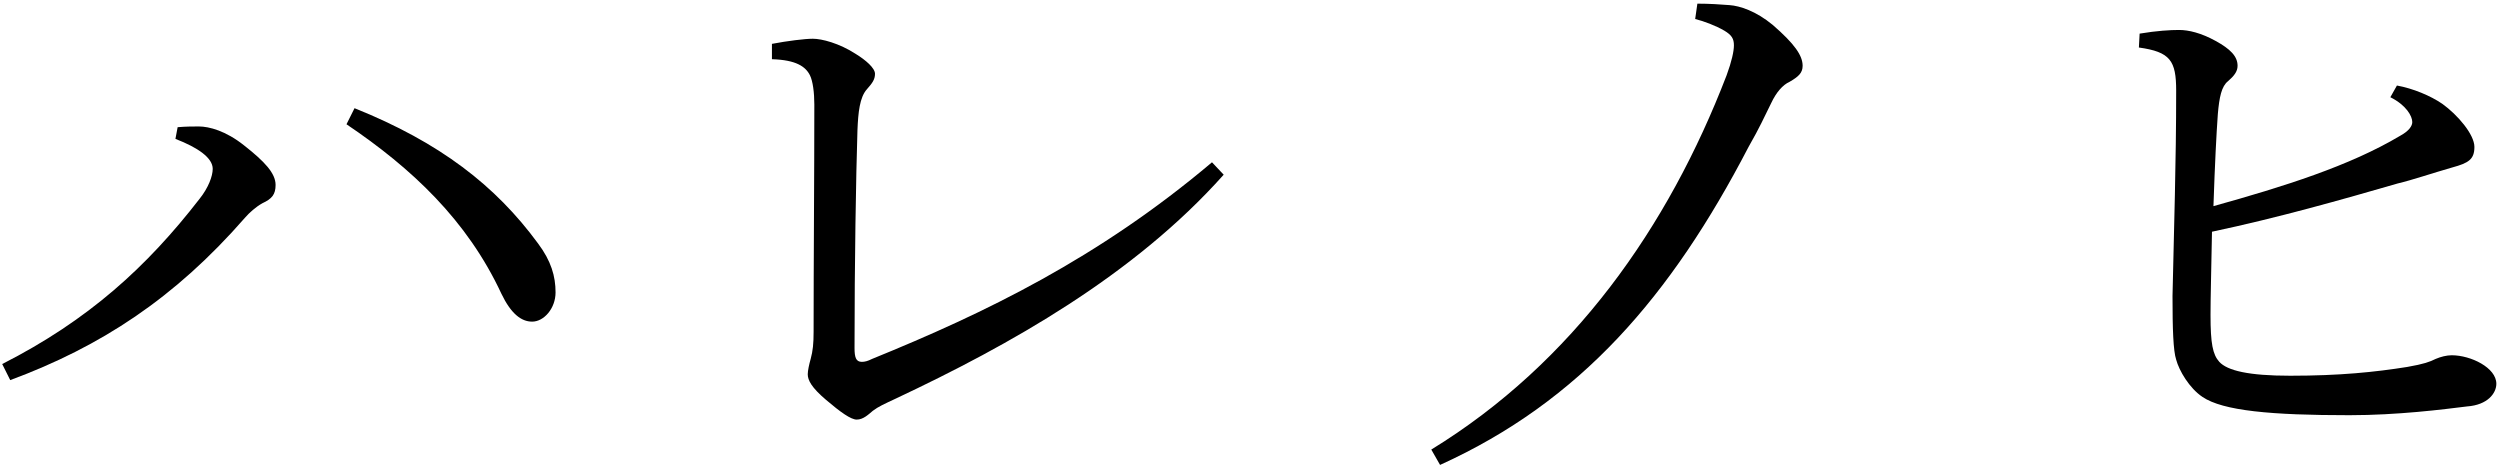
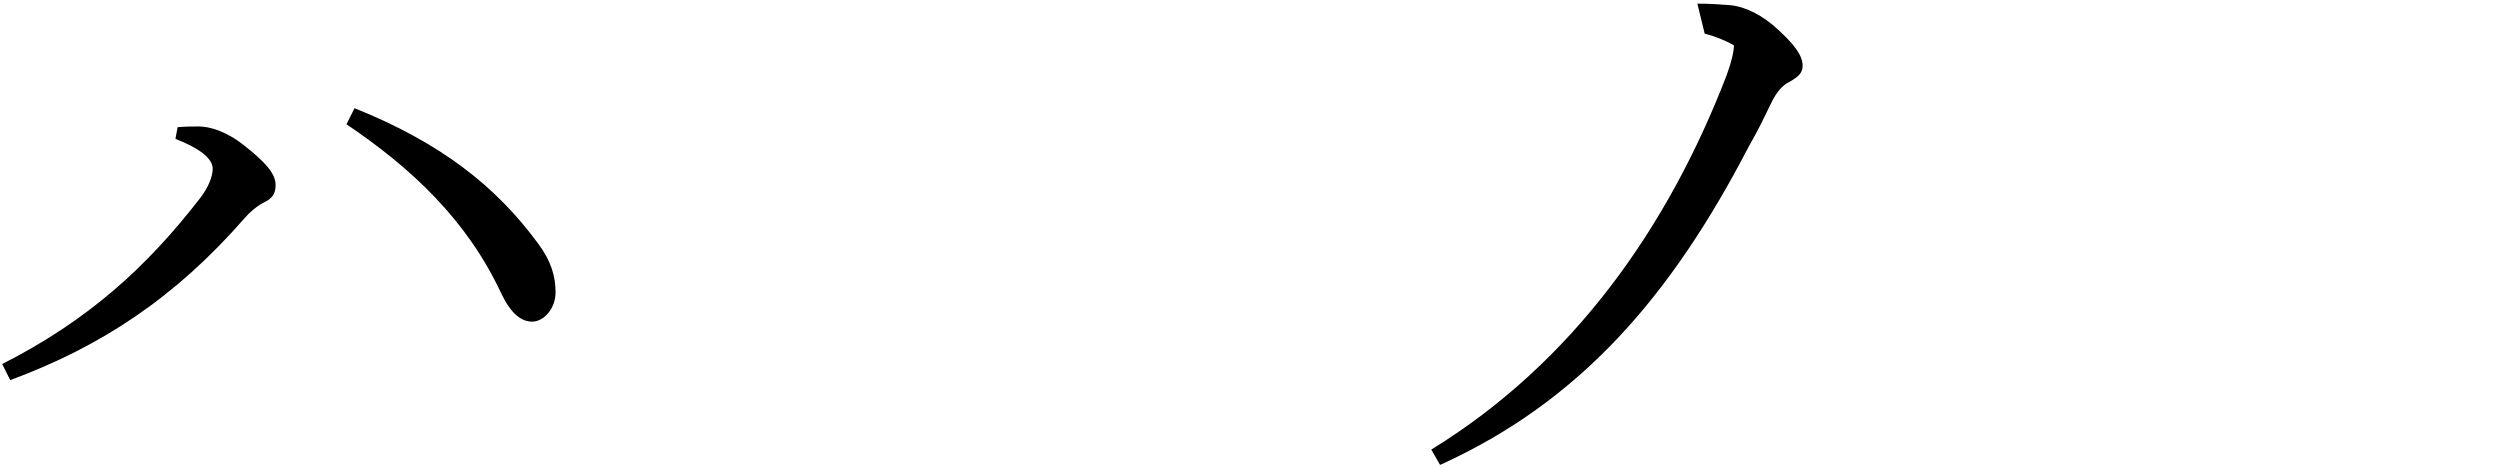
<svg xmlns="http://www.w3.org/2000/svg" version="1.1" id="_レイヤー_2" x="0px" y="0px" viewBox="0 0 342 64" style="enable-background:new 0 0 342 64;" xml:space="preserve">
  <path d="M24.3,17.4c1.2-0.1,2.1-0.1,2.9-0.1c1.4,0,3.7,0.6,6.2,2.6c2.8,2.2,4.3,3.8,4.3,5.4c0,1.3-0.5,1.9-1.8,2.5  c-0.9,0.5-1.8,1.3-2.4,2C23.9,40.8,13.8,47.4,1.4,52l-1.1-2.2c11.8-6,19.8-13.3,27-22.6c1.2-1.5,1.8-3.1,1.8-4.1  c0-1.5-2-2.9-5.1-4.1C24,19,24.3,17.4,24.3,17.4z M48.5,14.8c11.7,4.7,19.3,10.6,25.1,18.5c1.8,2.4,2.4,4.5,2.4,6.7s-1.6,4-3.2,4  c-1.5,0-2.9-1.1-4.2-3.8C63.9,30.1,56.3,23,47.4,17L48.5,14.8L48.5,14.8z" />
-   <path d="M167.4,23.9c-12.3,13.8-29.3,23.3-44.8,30.6c-1.7,0.8-2.4,1.1-3.2,1.7c-0.6,0.5-1.3,1.2-2.2,1.2c-0.8,0-2.2-1-4.2-2.7  s-2.5-2.7-2.5-3.5c0-0.5,0.2-1.4,0.4-2.1c0.3-1.1,0.4-2.1,0.4-3.7c0-10,0.1-21.1,0.1-31.1c0-1.6-0.2-3.2-0.6-4  c-0.6-1.2-1.9-2.1-5.2-2.2V6c2.1-0.4,4.5-0.7,5.6-0.7c1.2,0,3.6,0.6,5.9,2.1c1.3,0.8,2.6,1.9,2.6,2.7s-0.4,1.3-1.1,2.1  c-1,1.1-1.2,3.2-1.3,5.6c-0.2,6.3-0.4,18.1-0.4,29.8c0,1.3,0.2,1.9,1,1.9c0.4,0,0.8-0.1,1.4-0.4c15.5-6.3,31-13.8,46.5-26.9  L167.4,23.9L167.4,23.9z" />
-   <path d="M232.2,0.5c1.6,0,3.2,0.1,4.4,0.2c1.4,0.1,3.6,0.8,5.9,2.7c3,2.6,4.1,4.2,4.1,5.6c0,1-0.6,1.5-1.8,2.2  c-0.9,0.4-1.8,1.4-2.5,2.9c-1,2-1.5,3.2-3.1,6c-10.6,20.4-23,34.8-42.2,43.5l-1.2-2.1c19.4-11.9,32.4-30.4,40.4-51.2  c0.7-1.9,1-3.3,1-4.1c0-0.9-0.3-1.4-1.3-2c-1.2-0.7-2.8-1.3-4-1.6L232.2,0.5L232.2,0.5z" />
-   <path d="M292.7,4.6c2.4-0.4,4.2-0.5,5.4-0.5c1.3,0,3,0.4,5,1.5s3,2.1,3,3.4c0,0.8-0.5,1.4-1.3,2.1c-0.9,0.7-1.2,2.2-1.4,4.5  c-0.2,2.8-0.4,6.7-0.6,12.6c9.7-2.7,18.6-5.5,25.5-9.6c1.3-0.7,1.7-1.4,1.7-1.9c0-0.8-0.8-2.3-3-3.4l0.9-1.6  c2.2,0.4,4.6,1.4,6.2,2.5c2.1,1.5,4.4,4.2,4.4,5.9s-0.8,2.2-3,2.8c-2.8,0.8-5.4,1.7-7.5,2.2c-7.6,2.2-16.4,4.7-25.4,6.6  c-0.1,5.7-0.2,8.9-0.2,11.4c0,3.9,0.3,5.4,1.2,6.4c1.1,1.2,4,1.9,9.7,1.9c6.8,0,11.6-0.5,16-1.2c2.3-0.4,3.1-0.7,3.9-1.1  c0.7-0.3,1.5-0.5,2.2-0.5c2.6,0,6.1,1.7,6.1,3.9c0,1.3-1.2,2.9-4,3.1c-3.2,0.4-9.5,1.2-16.1,1.2c-10.7,0-17.3-0.6-20.1-2.5  c-1.8-1.2-3.2-3.6-3.6-5.1c-0.4-1.2-0.5-4.2-0.5-8.7c0.2-9.6,0.5-18,0.5-28.1c0-4.1-0.8-5.3-5.1-5.9L292.7,4.6L292.7,4.6z" />
+   <path d="M232.2,0.5c1.6,0,3.2,0.1,4.4,0.2c1.4,0.1,3.6,0.8,5.9,2.7c3,2.6,4.1,4.2,4.1,5.6c0,1-0.6,1.5-1.8,2.2  c-0.9,0.4-1.8,1.4-2.5,2.9c-1,2-1.5,3.2-3.1,6c-10.6,20.4-23,34.8-42.2,43.5l-1.2-2.1c19.4-11.9,32.4-30.4,40.4-51.2  c0.7-1.9,1-3.3,1-4.1c-1.2-0.7-2.8-1.3-4-1.6L232.2,0.5L232.2,0.5z" />
</svg>